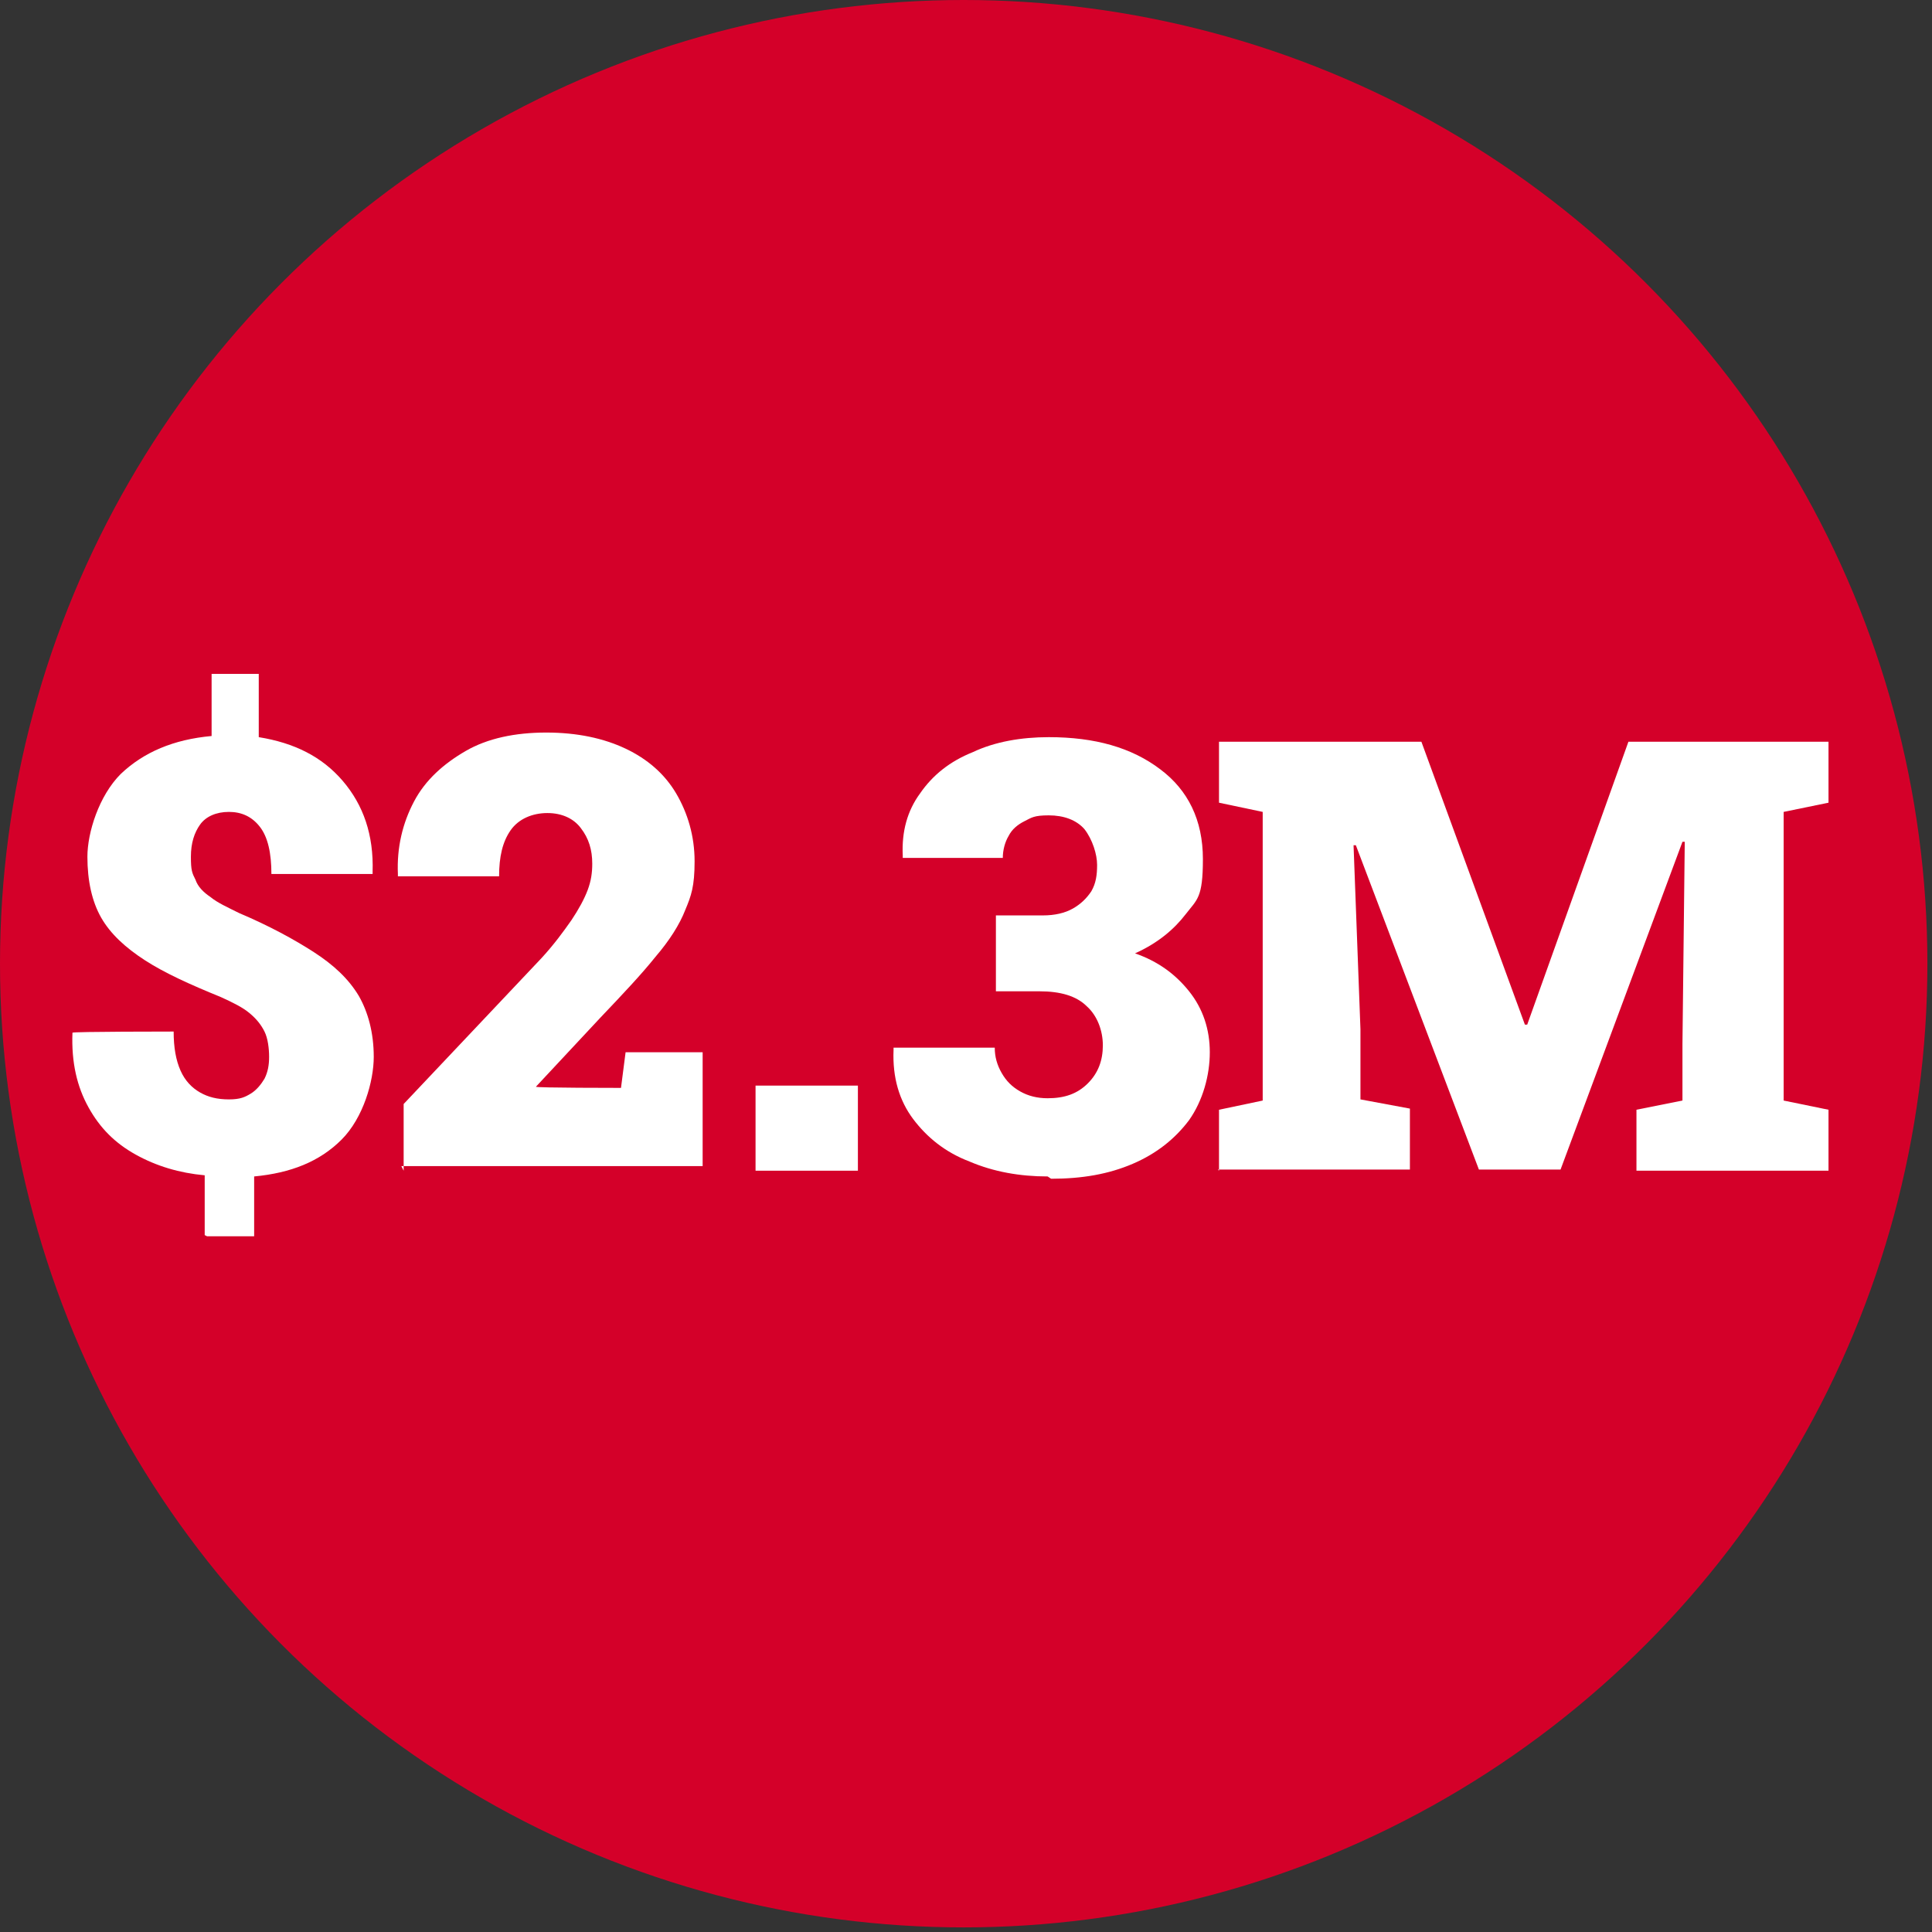
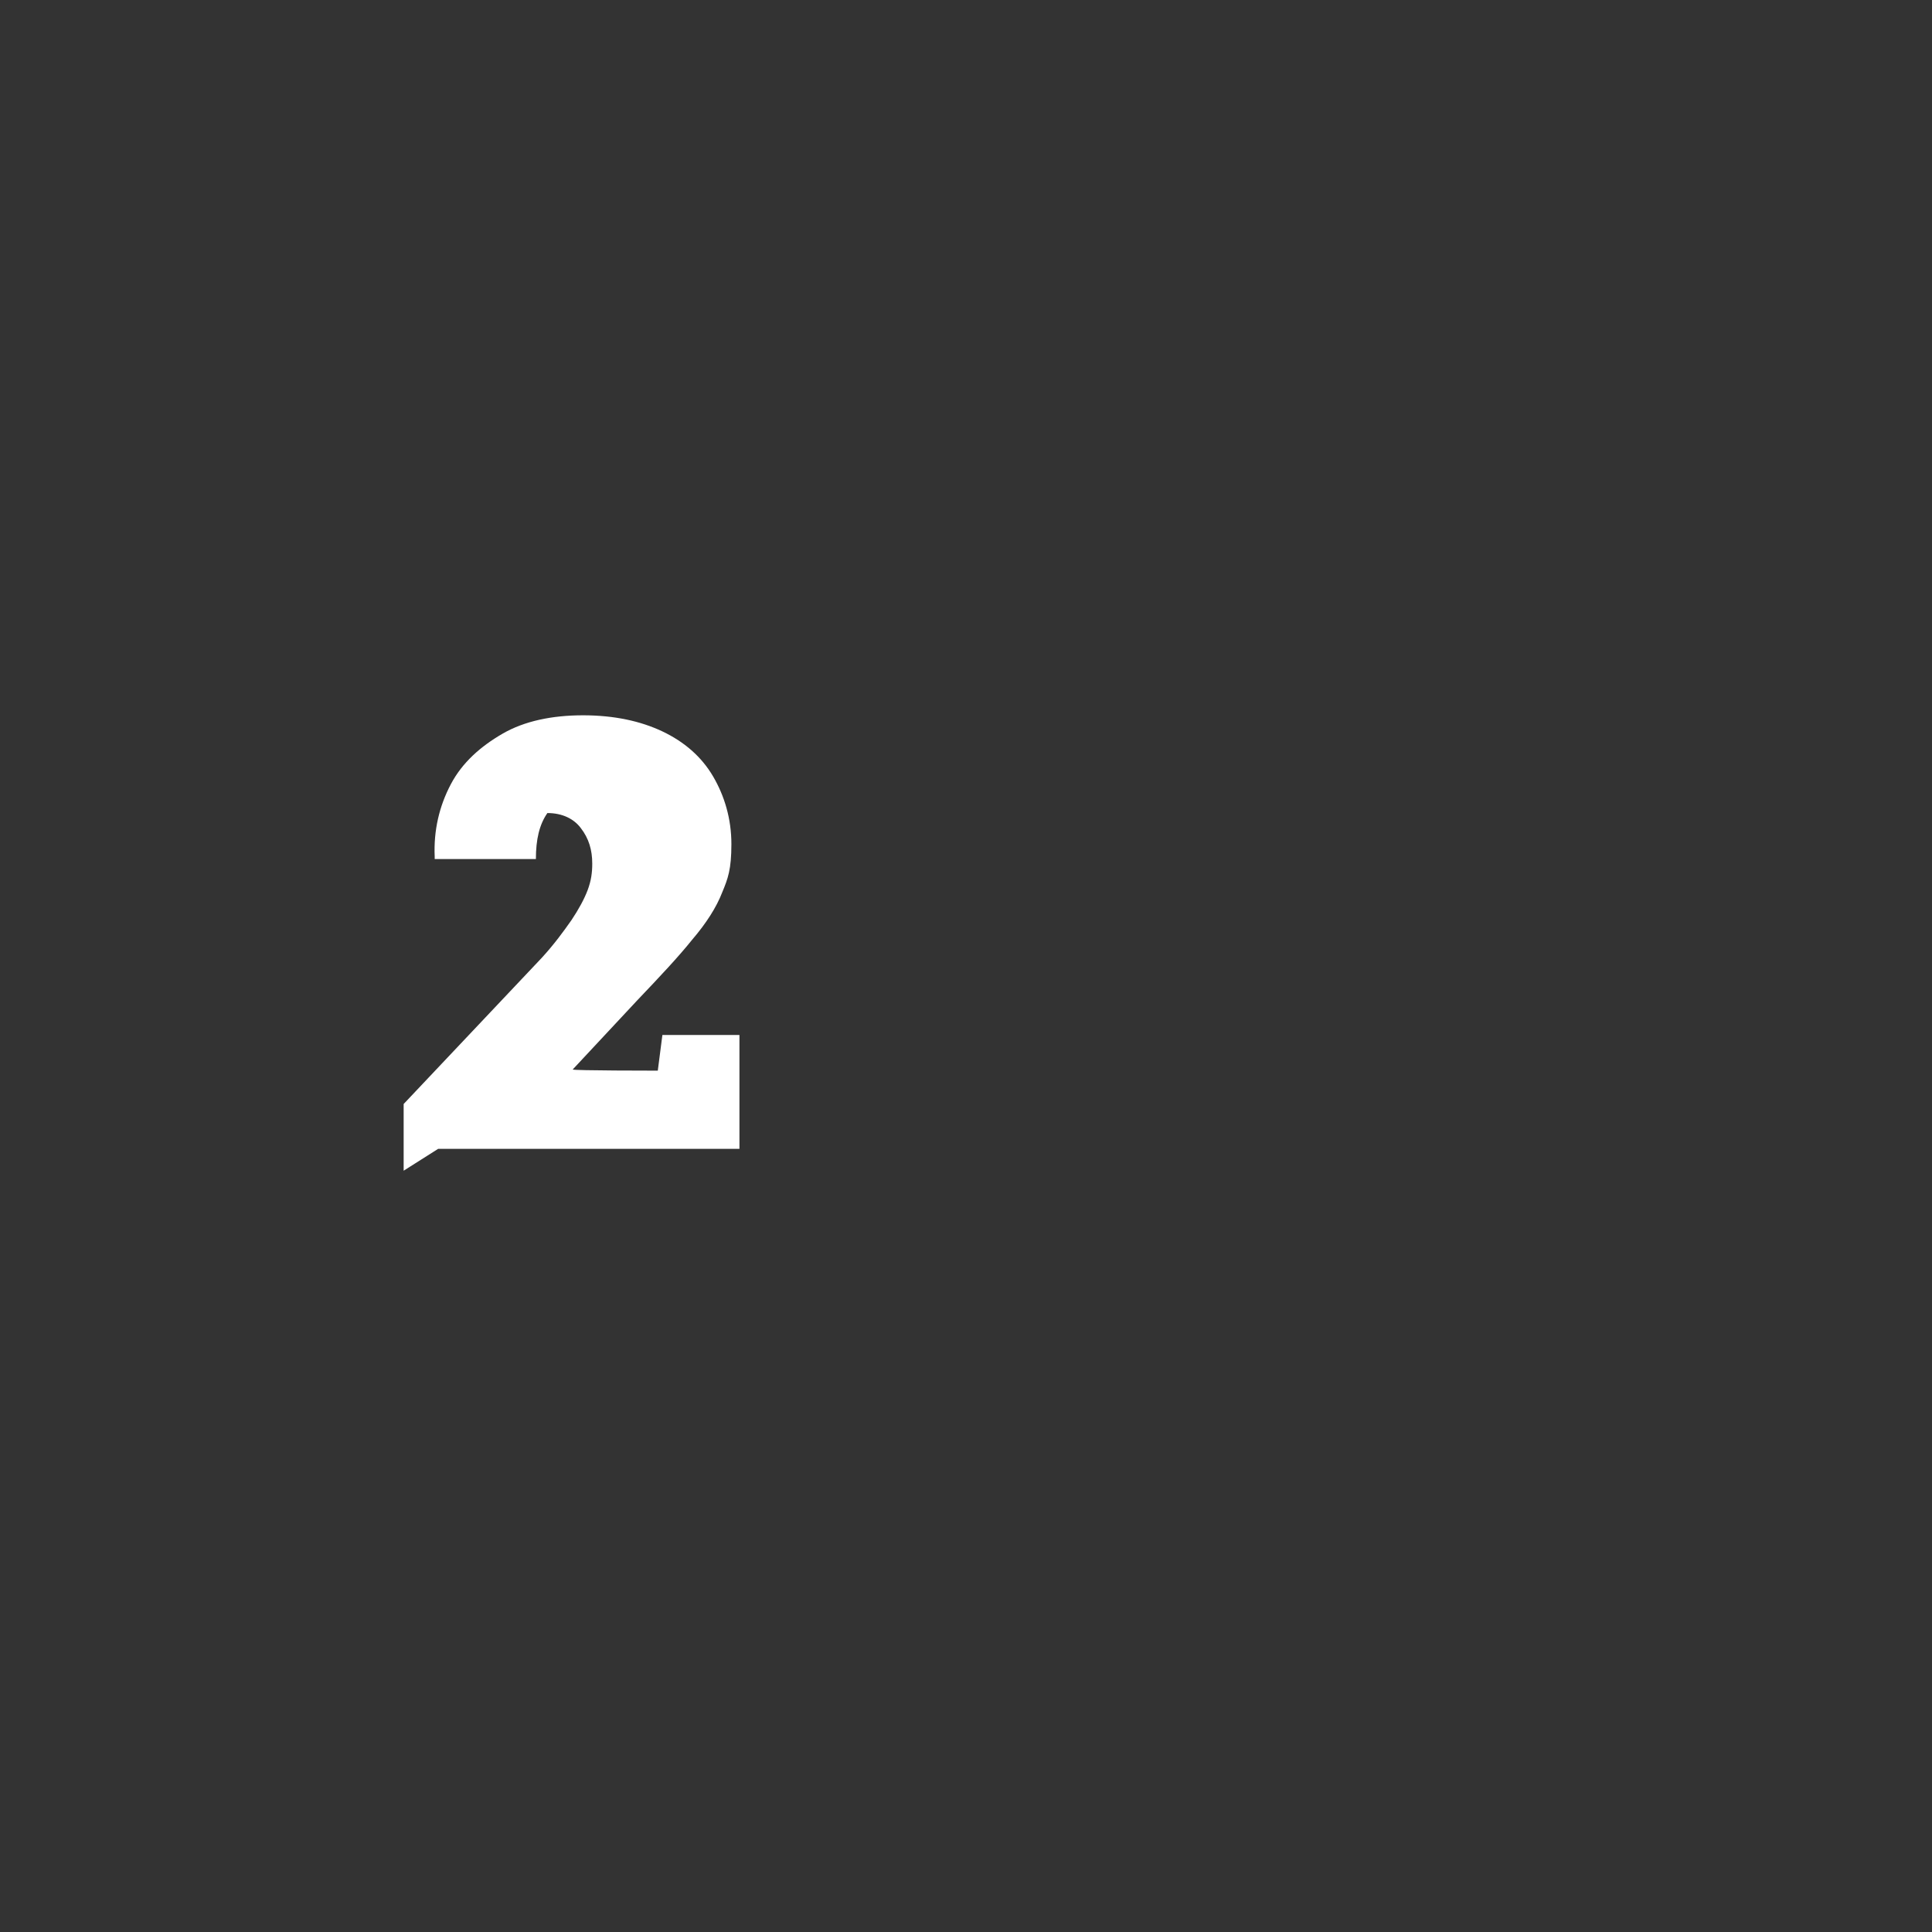
<svg xmlns="http://www.w3.org/2000/svg" id="Layer_1" width="168" height="168" version="1.1" viewBox="0 0 168 168">
  <rect x="0" y="0" width="168" height="168" fill="#333333" stroke="none" />
  <defs>
    <style>
      .st0 {
        fill: #fff;
      }

      .st1 {
        fill: #d40029;
      }
    </style>
  </defs>
-   <circle class="st1" cx="83.8" cy="83.8" r="83.8" />
  <g>
-     <path class="st0" d="M17.8,107.4v-5.2c-2.2-.2-4.2-.8-6-1.8-1.8-1-3.1-2.3-4.1-4.1-1-1.8-1.5-3.9-1.4-6.5h0c0-.1,8.8-.1,8.8-.1,0,1.4.2,2.5.6,3.4s1,1.5,1.7,1.9c.7.4,1.5.6,2.5.6s1.4-.2,1.9-.5c.5-.3.9-.8,1.2-1.3.3-.6.4-1.2.4-1.9s-.1-1.6-.4-2.2c-.3-.6-.7-1.1-1.3-1.6s-1.4-.9-2.5-1.4c-2.7-1.1-4.9-2.1-6.6-3.2s-3-2.3-3.8-3.7c-.8-1.4-1.2-3.2-1.2-5.3s1-5.3,2.9-7.2c2-1.9,4.6-3,7.9-3.3v-5.4h4.1v5.5c3.1.5,5.5,1.7,7.3,3.8,1.8,2.1,2.7,4.7,2.6,7.9v.2c0,0-8.8,0-8.8,0,0-1.8-.3-3.2-1-4.1-.7-.9-1.6-1.3-2.7-1.3s-2,.4-2.5,1.1c-.5.7-.8,1.6-.8,2.8s.1,1.4.4,2c.2.6.7,1.1,1.3,1.5.6.5,1.5.9,2.5,1.4,2.6,1.1,4.8,2.3,6.5,3.4,1.7,1.1,3,2.3,3.9,3.8.8,1.4,1.3,3.2,1.3,5.3s-.9,5.3-2.8,7.2-4.4,2.9-7.6,3.2v5.2h-4.1Z" />
-     <path class="st0" d="M35.1,101.8v-5.8l12-12.7c1.1-1.2,1.9-2.3,2.6-3.3.6-.9,1.1-1.8,1.4-2.6.3-.8.4-1.5.4-2.3,0-1.2-.3-2.2-1-3.1-.6-.8-1.6-1.3-2.9-1.3s-2.5.5-3.2,1.5c-.7,1-1,2.3-1,4h-8.8v-.2c-.1-2.3.4-4.4,1.4-6.3s2.6-3.3,4.5-4.4,4.3-1.6,7-1.6,5,.5,6.9,1.4c1.9.9,3.4,2.2,4.4,3.9,1,1.7,1.6,3.7,1.6,5.9s-.3,3-.8,4.2c-.5,1.3-1.4,2.7-2.6,4.1-1.2,1.5-2.8,3.2-4.8,5.3l-5.6,6h0c0,.1,7.4.1,7.4.1l.4-3.1h6.7v9.9h-26.2Z" />
-     <path class="st0" d="M65.7,101.8v-7.4h8.9v7.4h-8.9Z" />
-     <path class="st0" d="M91.1,102.3c-2.4,0-4.7-.4-6.8-1.3-2.1-.8-3.7-2.1-4.9-3.7-1.2-1.6-1.8-3.6-1.7-6v-.2h8.8c0,.8.2,1.5.6,2.2.4.7.9,1.2,1.6,1.6.7.4,1.5.6,2.4.6,1.5,0,2.6-.4,3.5-1.3.9-.9,1.3-2,1.3-3.3s-.5-2.6-1.4-3.4c-.9-.9-2.3-1.3-4.1-1.3h-3.8v-6.6h4.1c1,0,1.9-.2,2.6-.6.7-.4,1.2-.9,1.6-1.5.4-.7.5-1.4.5-2.3s-.4-2.2-1.1-3.1c-.7-.8-1.8-1.2-3.1-1.2s-1.5.2-2.1.5-1.1.7-1.4,1.3c-.3.5-.5,1.2-.5,1.9h-8.7v-.2c-.1-2.1.4-3.9,1.5-5.4,1.1-1.6,2.6-2.8,4.6-3.6,1.9-.9,4.2-1.3,6.6-1.3,4,0,7.2.9,9.7,2.8,2.4,1.8,3.7,4.4,3.7,7.8s-.5,3.5-1.5,4.8c-1,1.3-2.4,2.5-4.4,3.4,2,.7,3.5,1.8,4.7,3.3,1.2,1.5,1.8,3.3,1.8,5.3s-.6,4.2-1.8,5.9c-1.2,1.6-2.8,2.9-4.9,3.8-2.1.9-4.4,1.3-7.1,1.3Z" />
-     <path class="st0" d="M106,101.8v-5.3l3.8-.8v-25.1l-3.8-.8v-5.3h17.6l9,24.6h.2l8.8-24.6h17.4v5.3l-3.9.8v25.1l3.9.8v5.3h-16.7v-5.3l4-.8v-4.9l.2-17.6h-.2s-10.6,28.5-10.6,28.5h-7.1l-10.7-28.2h-.2s.6,16,.6,16v6.1l4.3.8v5.3h-16.7Z" />
+     <path class="st0" d="M35.1,101.8v-5.8l12-12.7c1.1-1.2,1.9-2.3,2.6-3.3.6-.9,1.1-1.8,1.4-2.6.3-.8.4-1.5.4-2.3,0-1.2-.3-2.2-1-3.1-.6-.8-1.6-1.3-2.9-1.3c-.7,1-1,2.3-1,4h-8.8v-.2c-.1-2.3.4-4.4,1.4-6.3s2.6-3.3,4.5-4.4,4.3-1.6,7-1.6,5,.5,6.9,1.4c1.9.9,3.4,2.2,4.4,3.9,1,1.7,1.6,3.7,1.6,5.9s-.3,3-.8,4.2c-.5,1.3-1.4,2.7-2.6,4.1-1.2,1.5-2.8,3.2-4.8,5.3l-5.6,6h0c0,.1,7.4.1,7.4.1l.4-3.1h6.7v9.9h-26.2Z" />
  </g>
</svg>